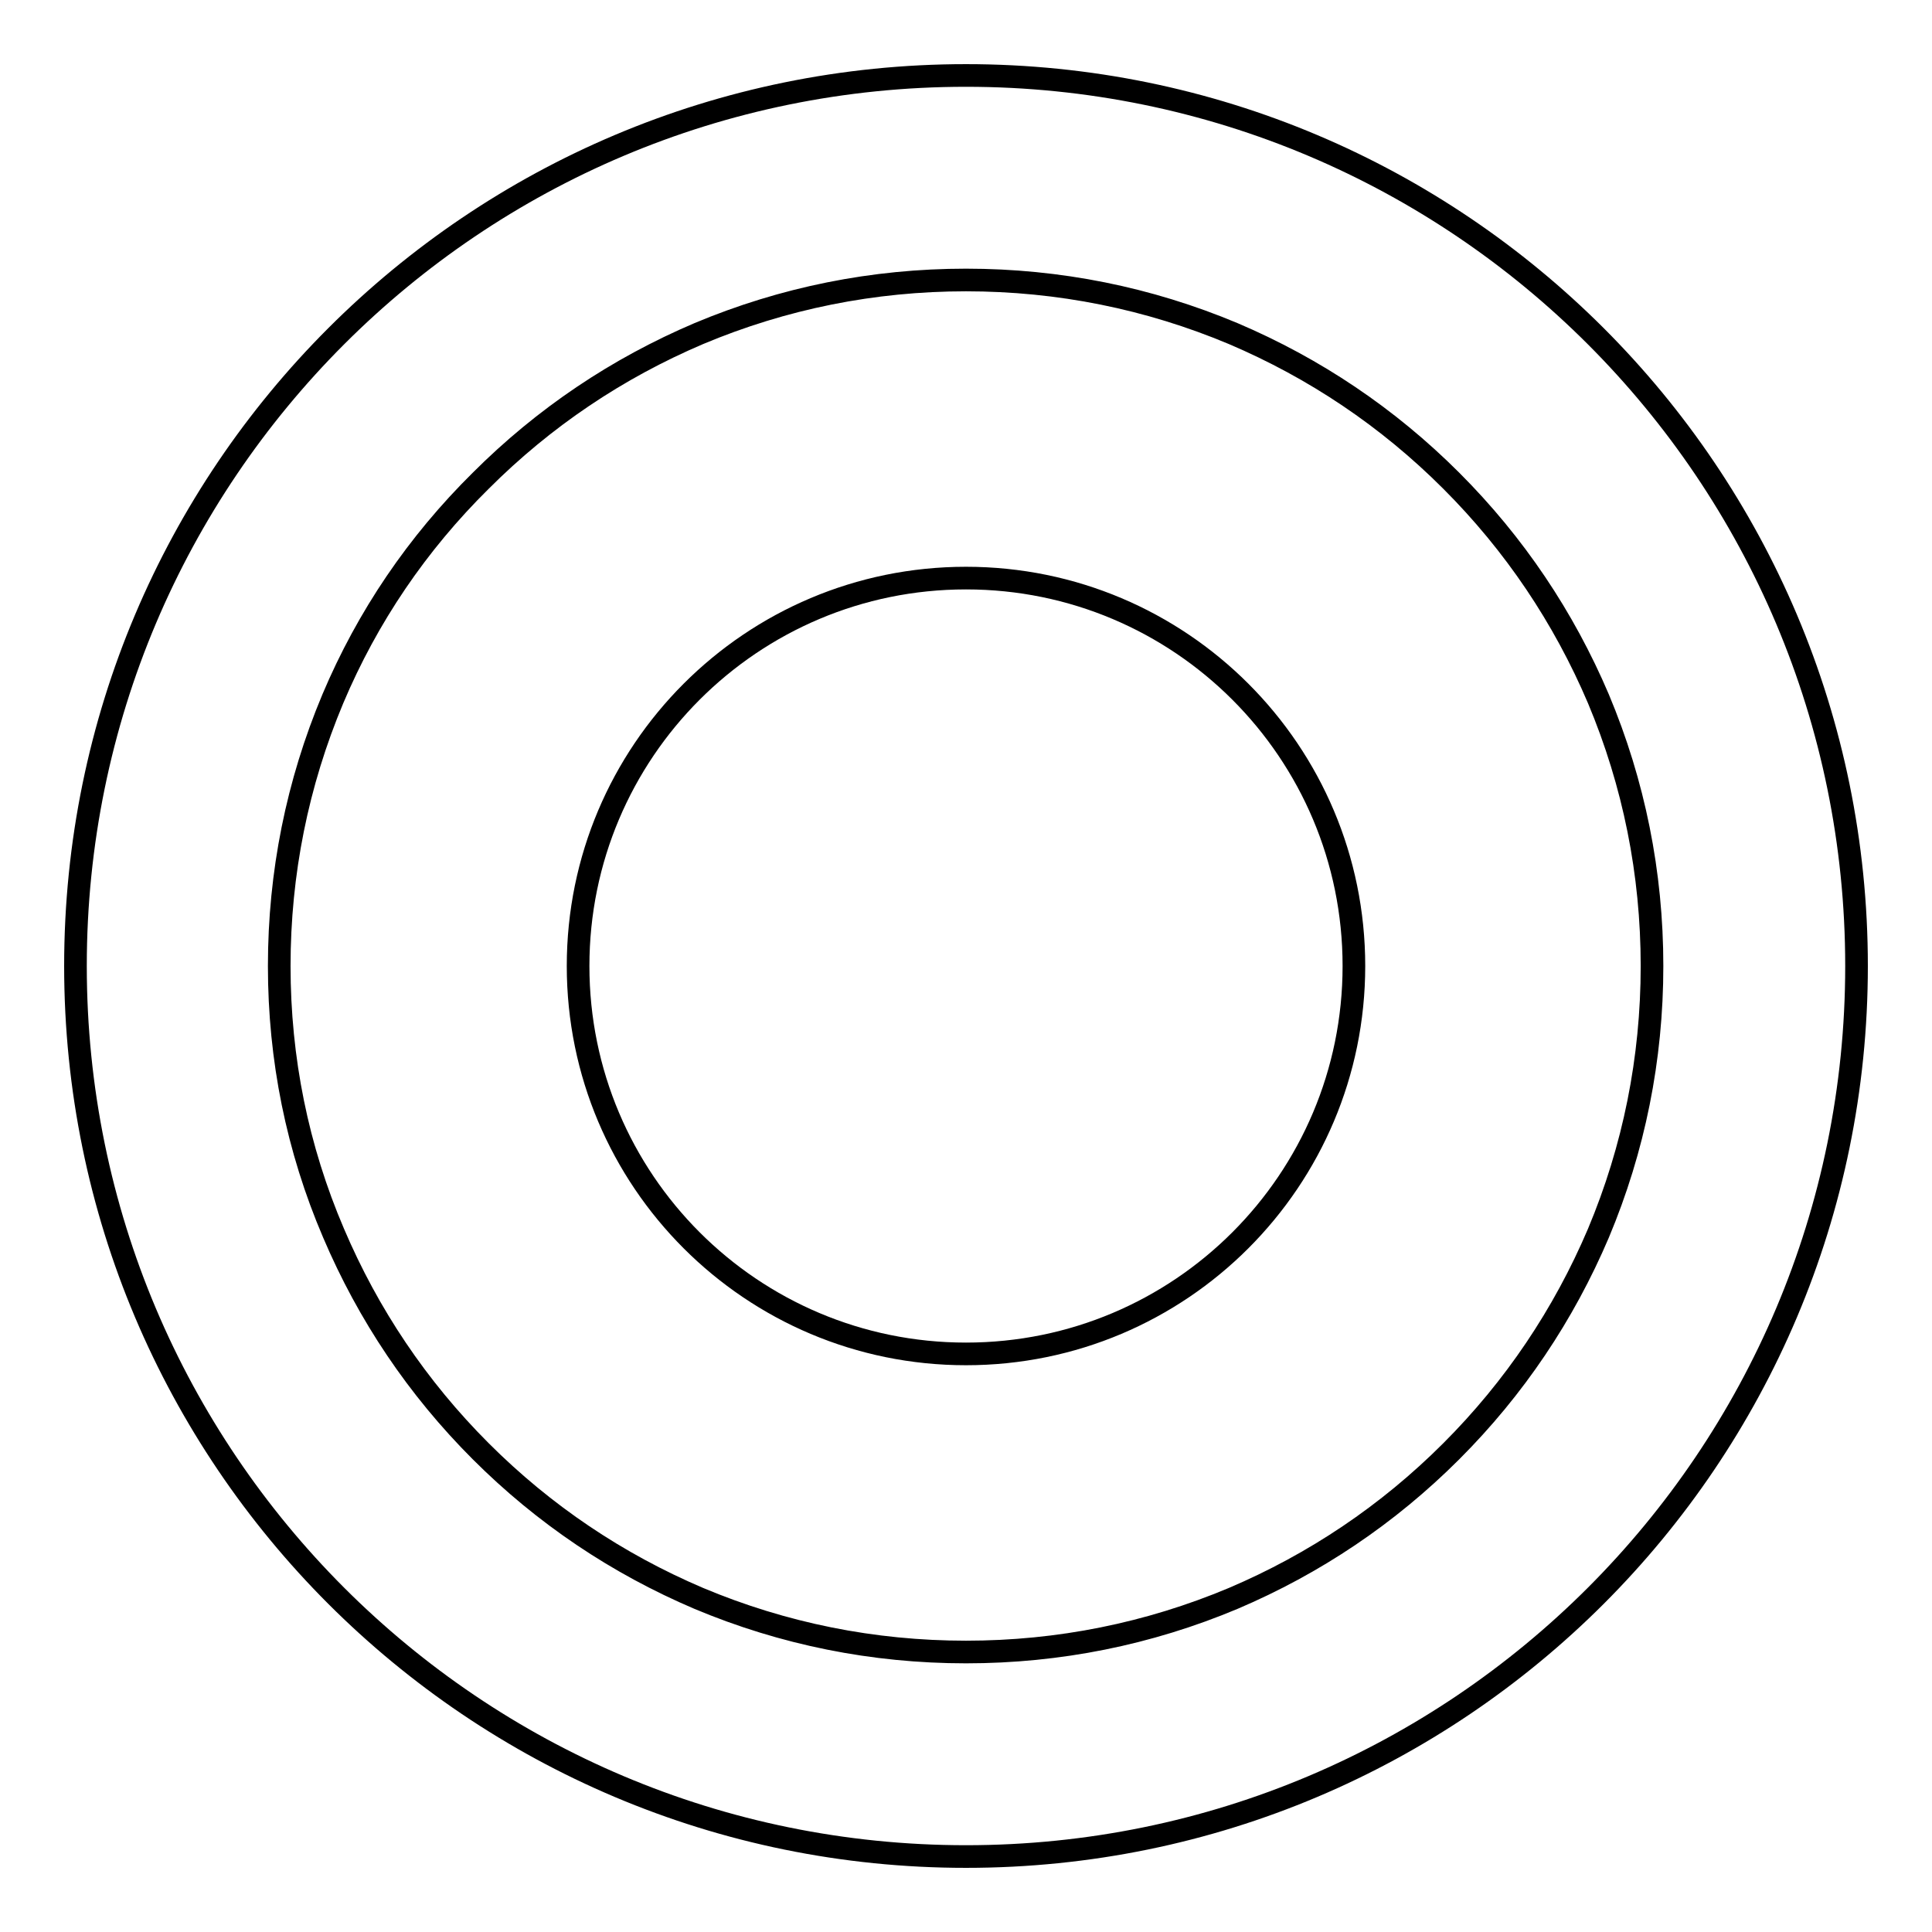
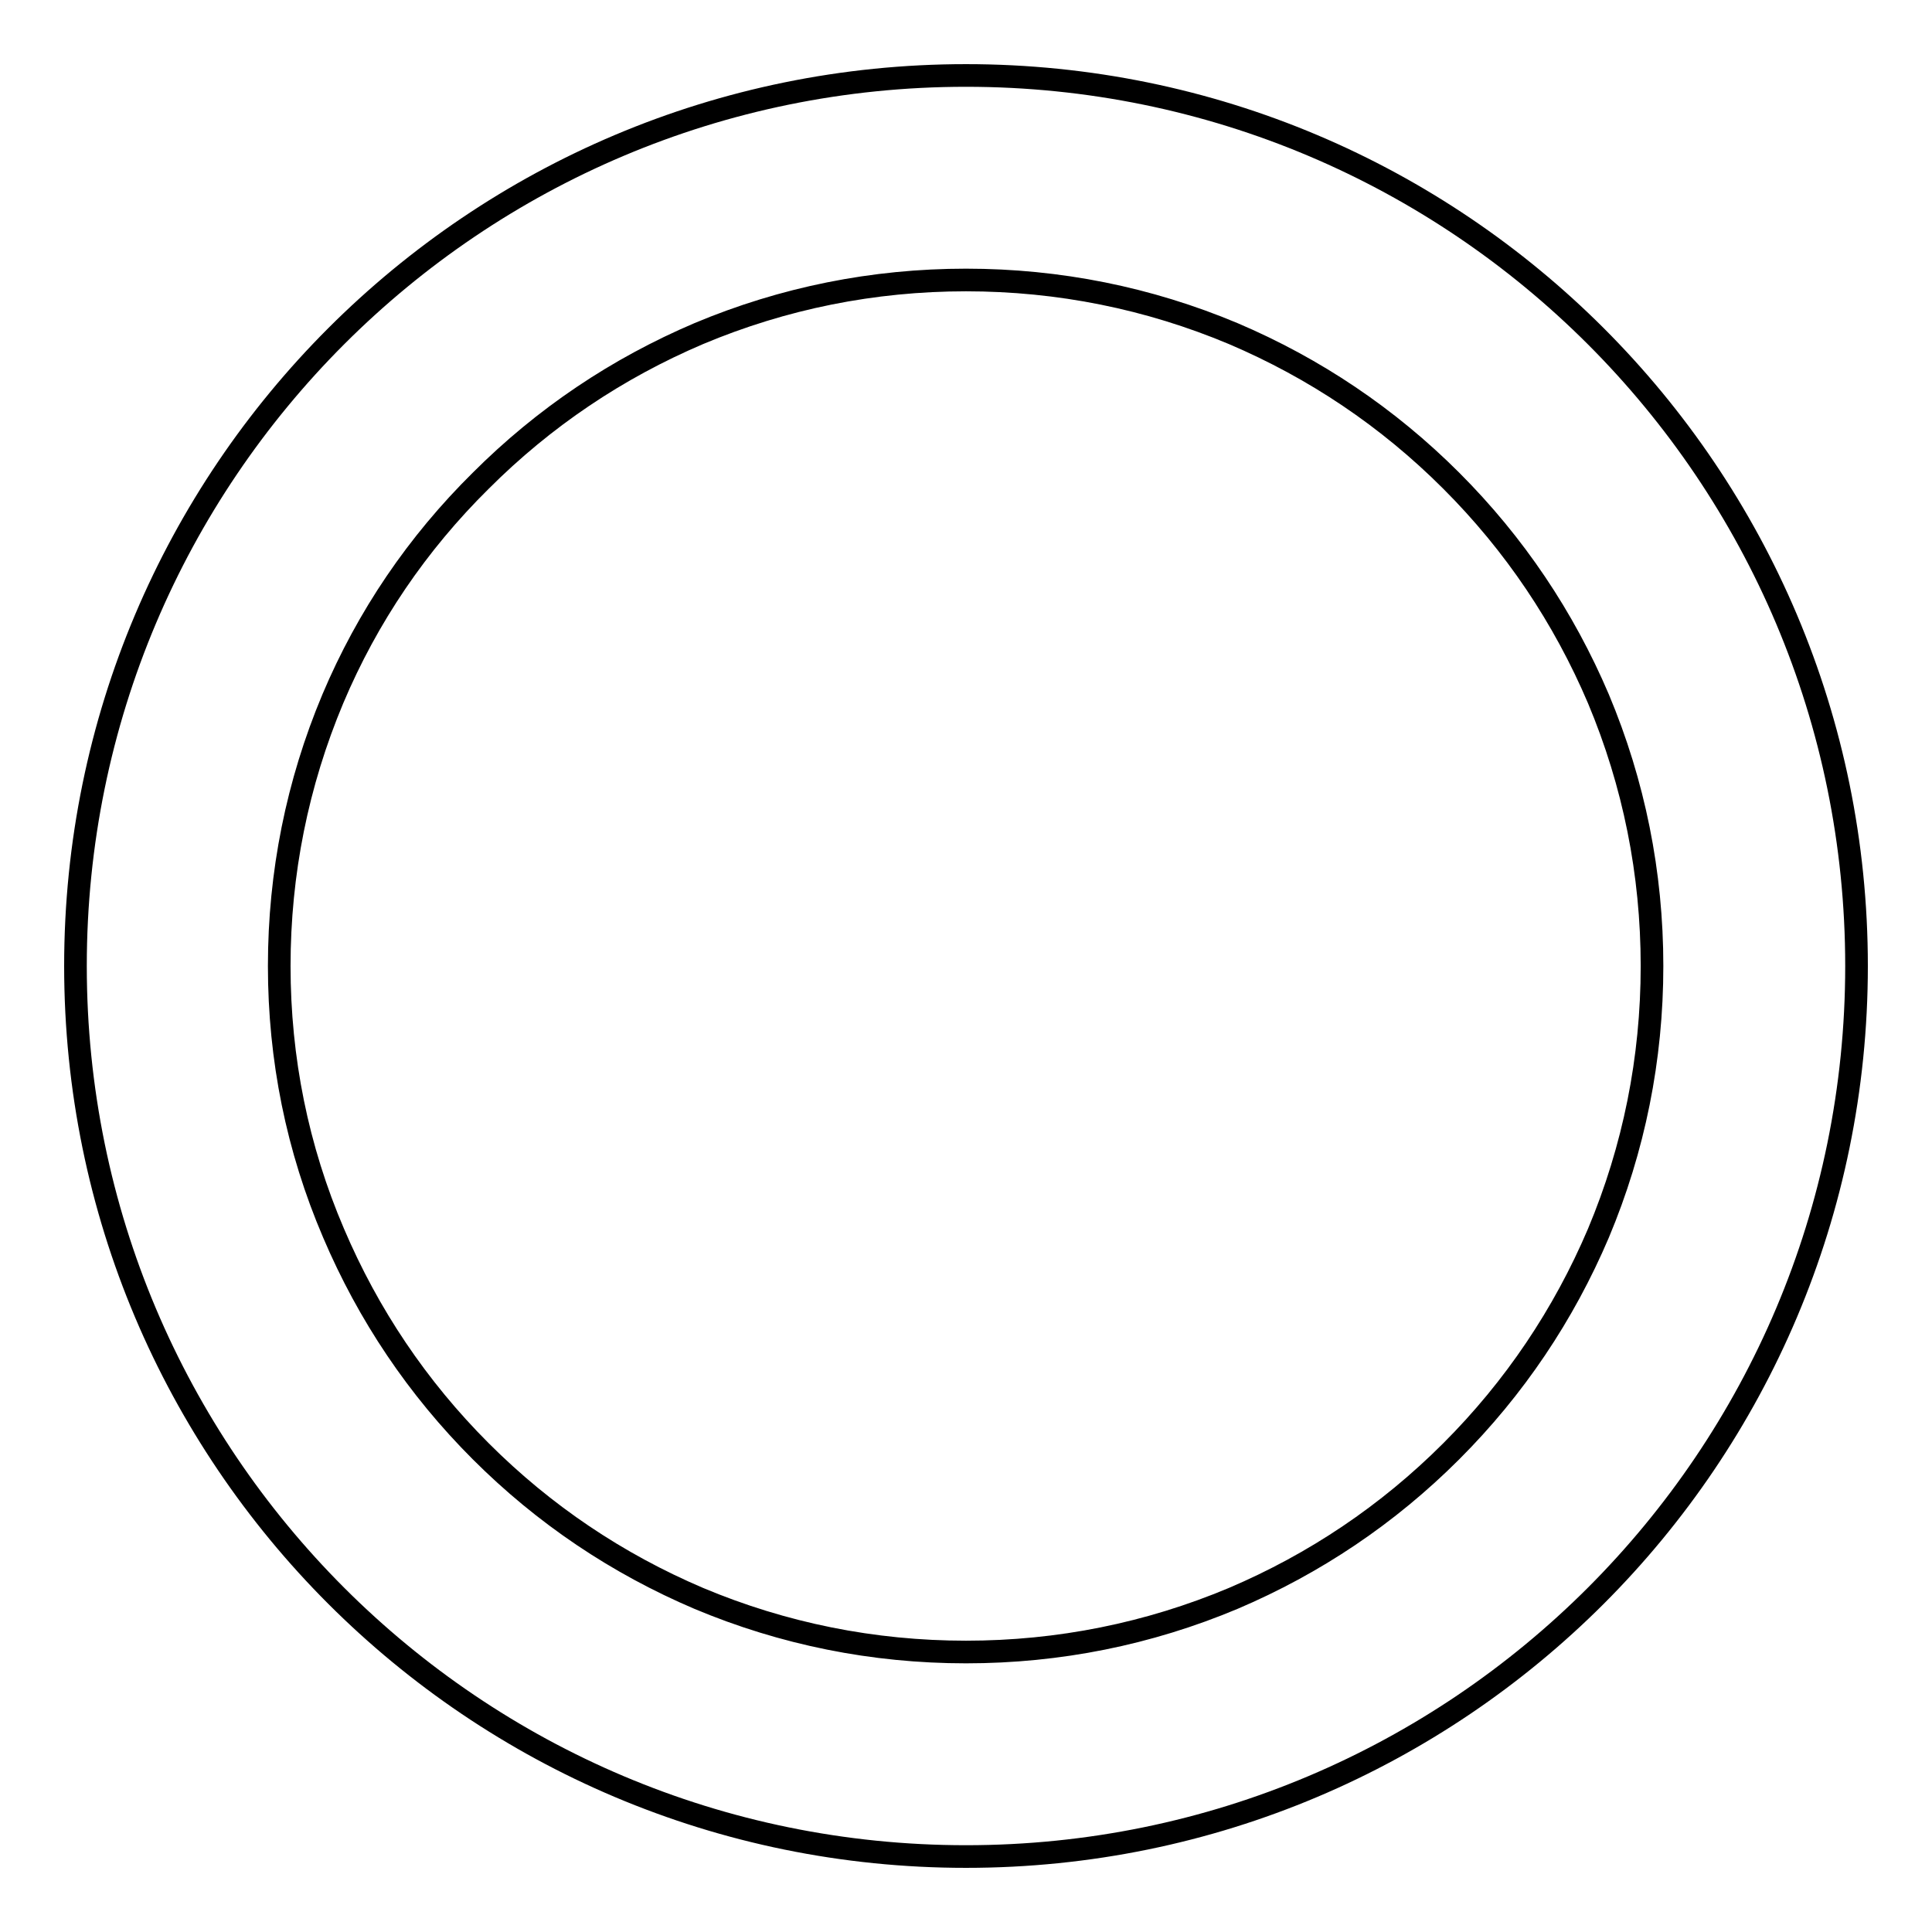
<svg xmlns="http://www.w3.org/2000/svg" version="1.1" x="0px" y="0px" viewBox="0 0 256 256" enable-background="new 0 0 256 256" xml:space="preserve">
  <g>
    <g>
      <path stroke-width="3" fill-opacity="0" stroke="#000000" d="M128,10C62.8,10,10,62.8,10,128c0,65.2,52.8,118,118,118c65.2,0,118-52.8,118-118C246,62.8,193.2,10,128,10z M192.3,192.3c-8.4,8.4-18.1,14.9-28.9,19.5c-11.2,4.7-23.1,7.1-35.4,7.1c-12.3,0-24.2-2.4-35.4-7.1c-10.8-4.6-20.5-11.1-28.9-19.5c-8.4-8.4-14.9-18.1-19.5-28.9C39.4,152.2,37,140.3,37,128c0-12.3,2.4-24.2,7.1-35.4C48.7,81.7,55.3,72,63.7,63.7c8.4-8.4,18.1-14.9,28.9-19.5c11.2-4.7,23.1-7.1,35.4-7.1c12.3,0,24.2,2.4,35.4,7.1c10.8,4.6,20.5,11.1,28.9,19.5c8.4,8.4,14.9,18.1,19.5,28.9c4.7,11.2,7.1,23.1,7.1,35.4c0,12.3-2.4,24.2-7.1,35.4C207.2,174.2,200.7,183.9,192.3,192.3z" />
-       <path stroke-width="3" fill-opacity="0" stroke="#000000" d="M76.6,128c0,28.4,23,51.4,51.4,51.4s51.4-23,51.4-51.4s-23-51.4-51.4-51.4S76.6,99.6,76.6,128L76.6,128z" />
    </g>
  </g>
</svg>